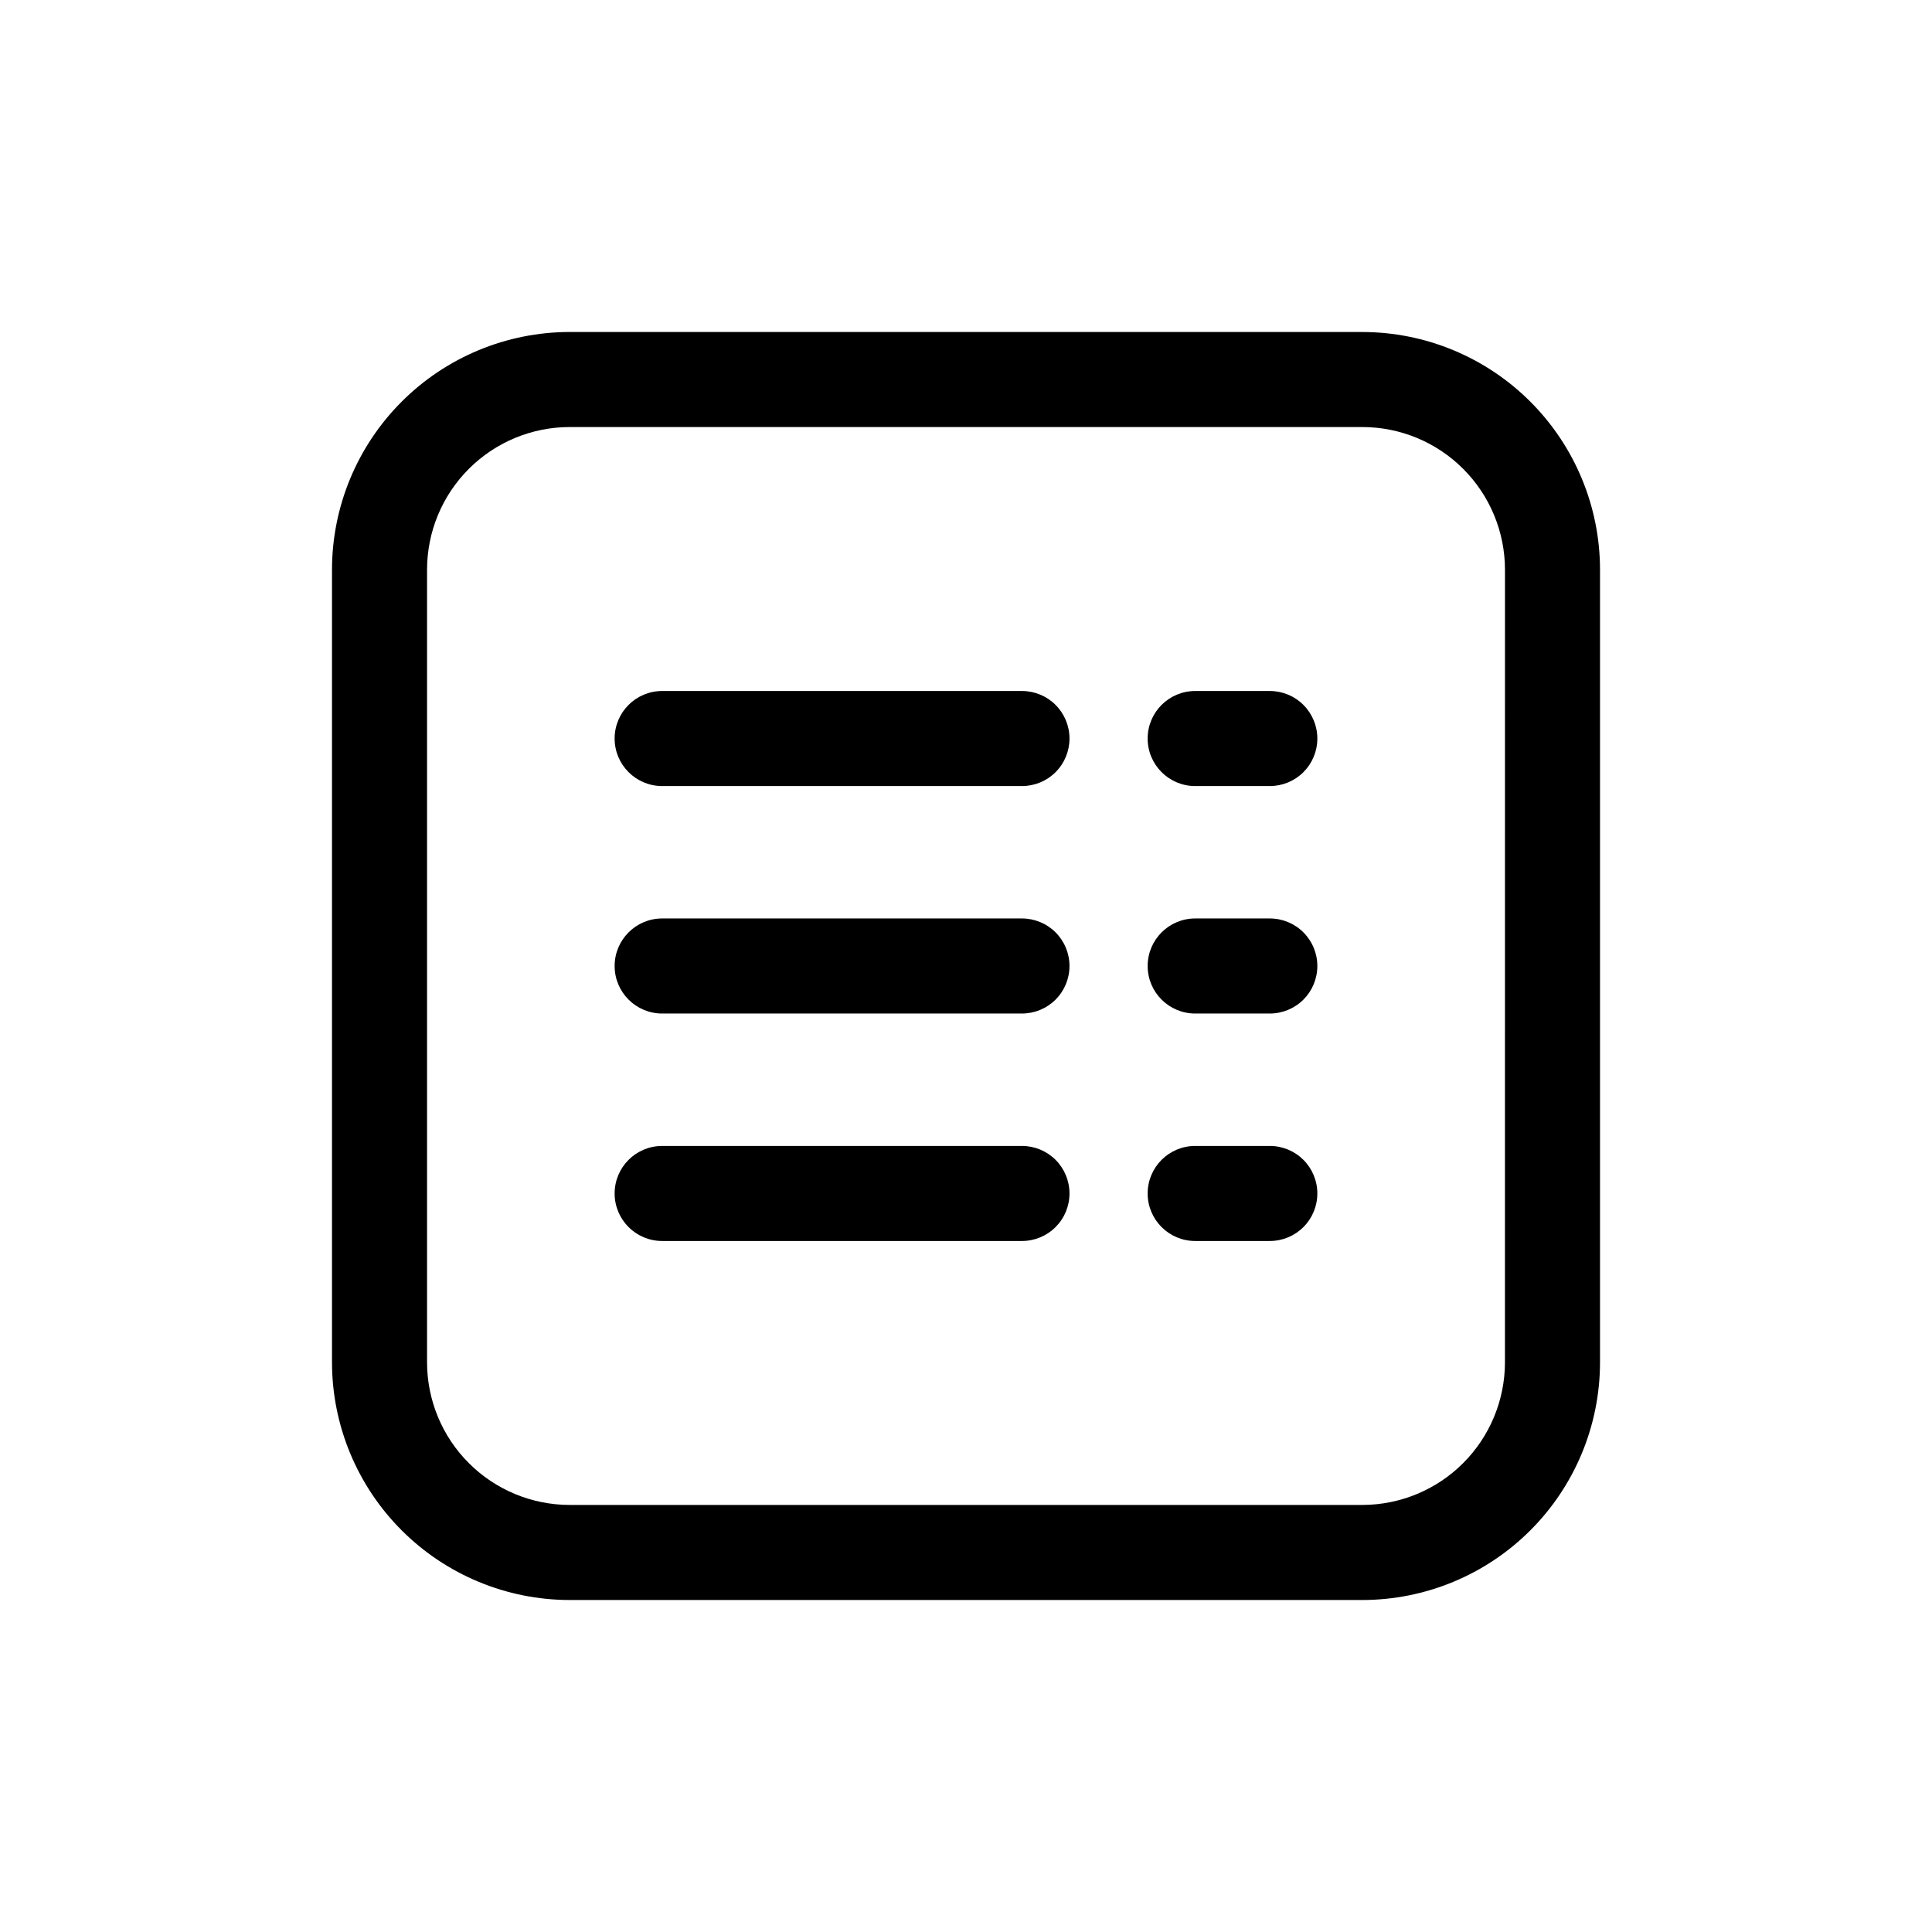
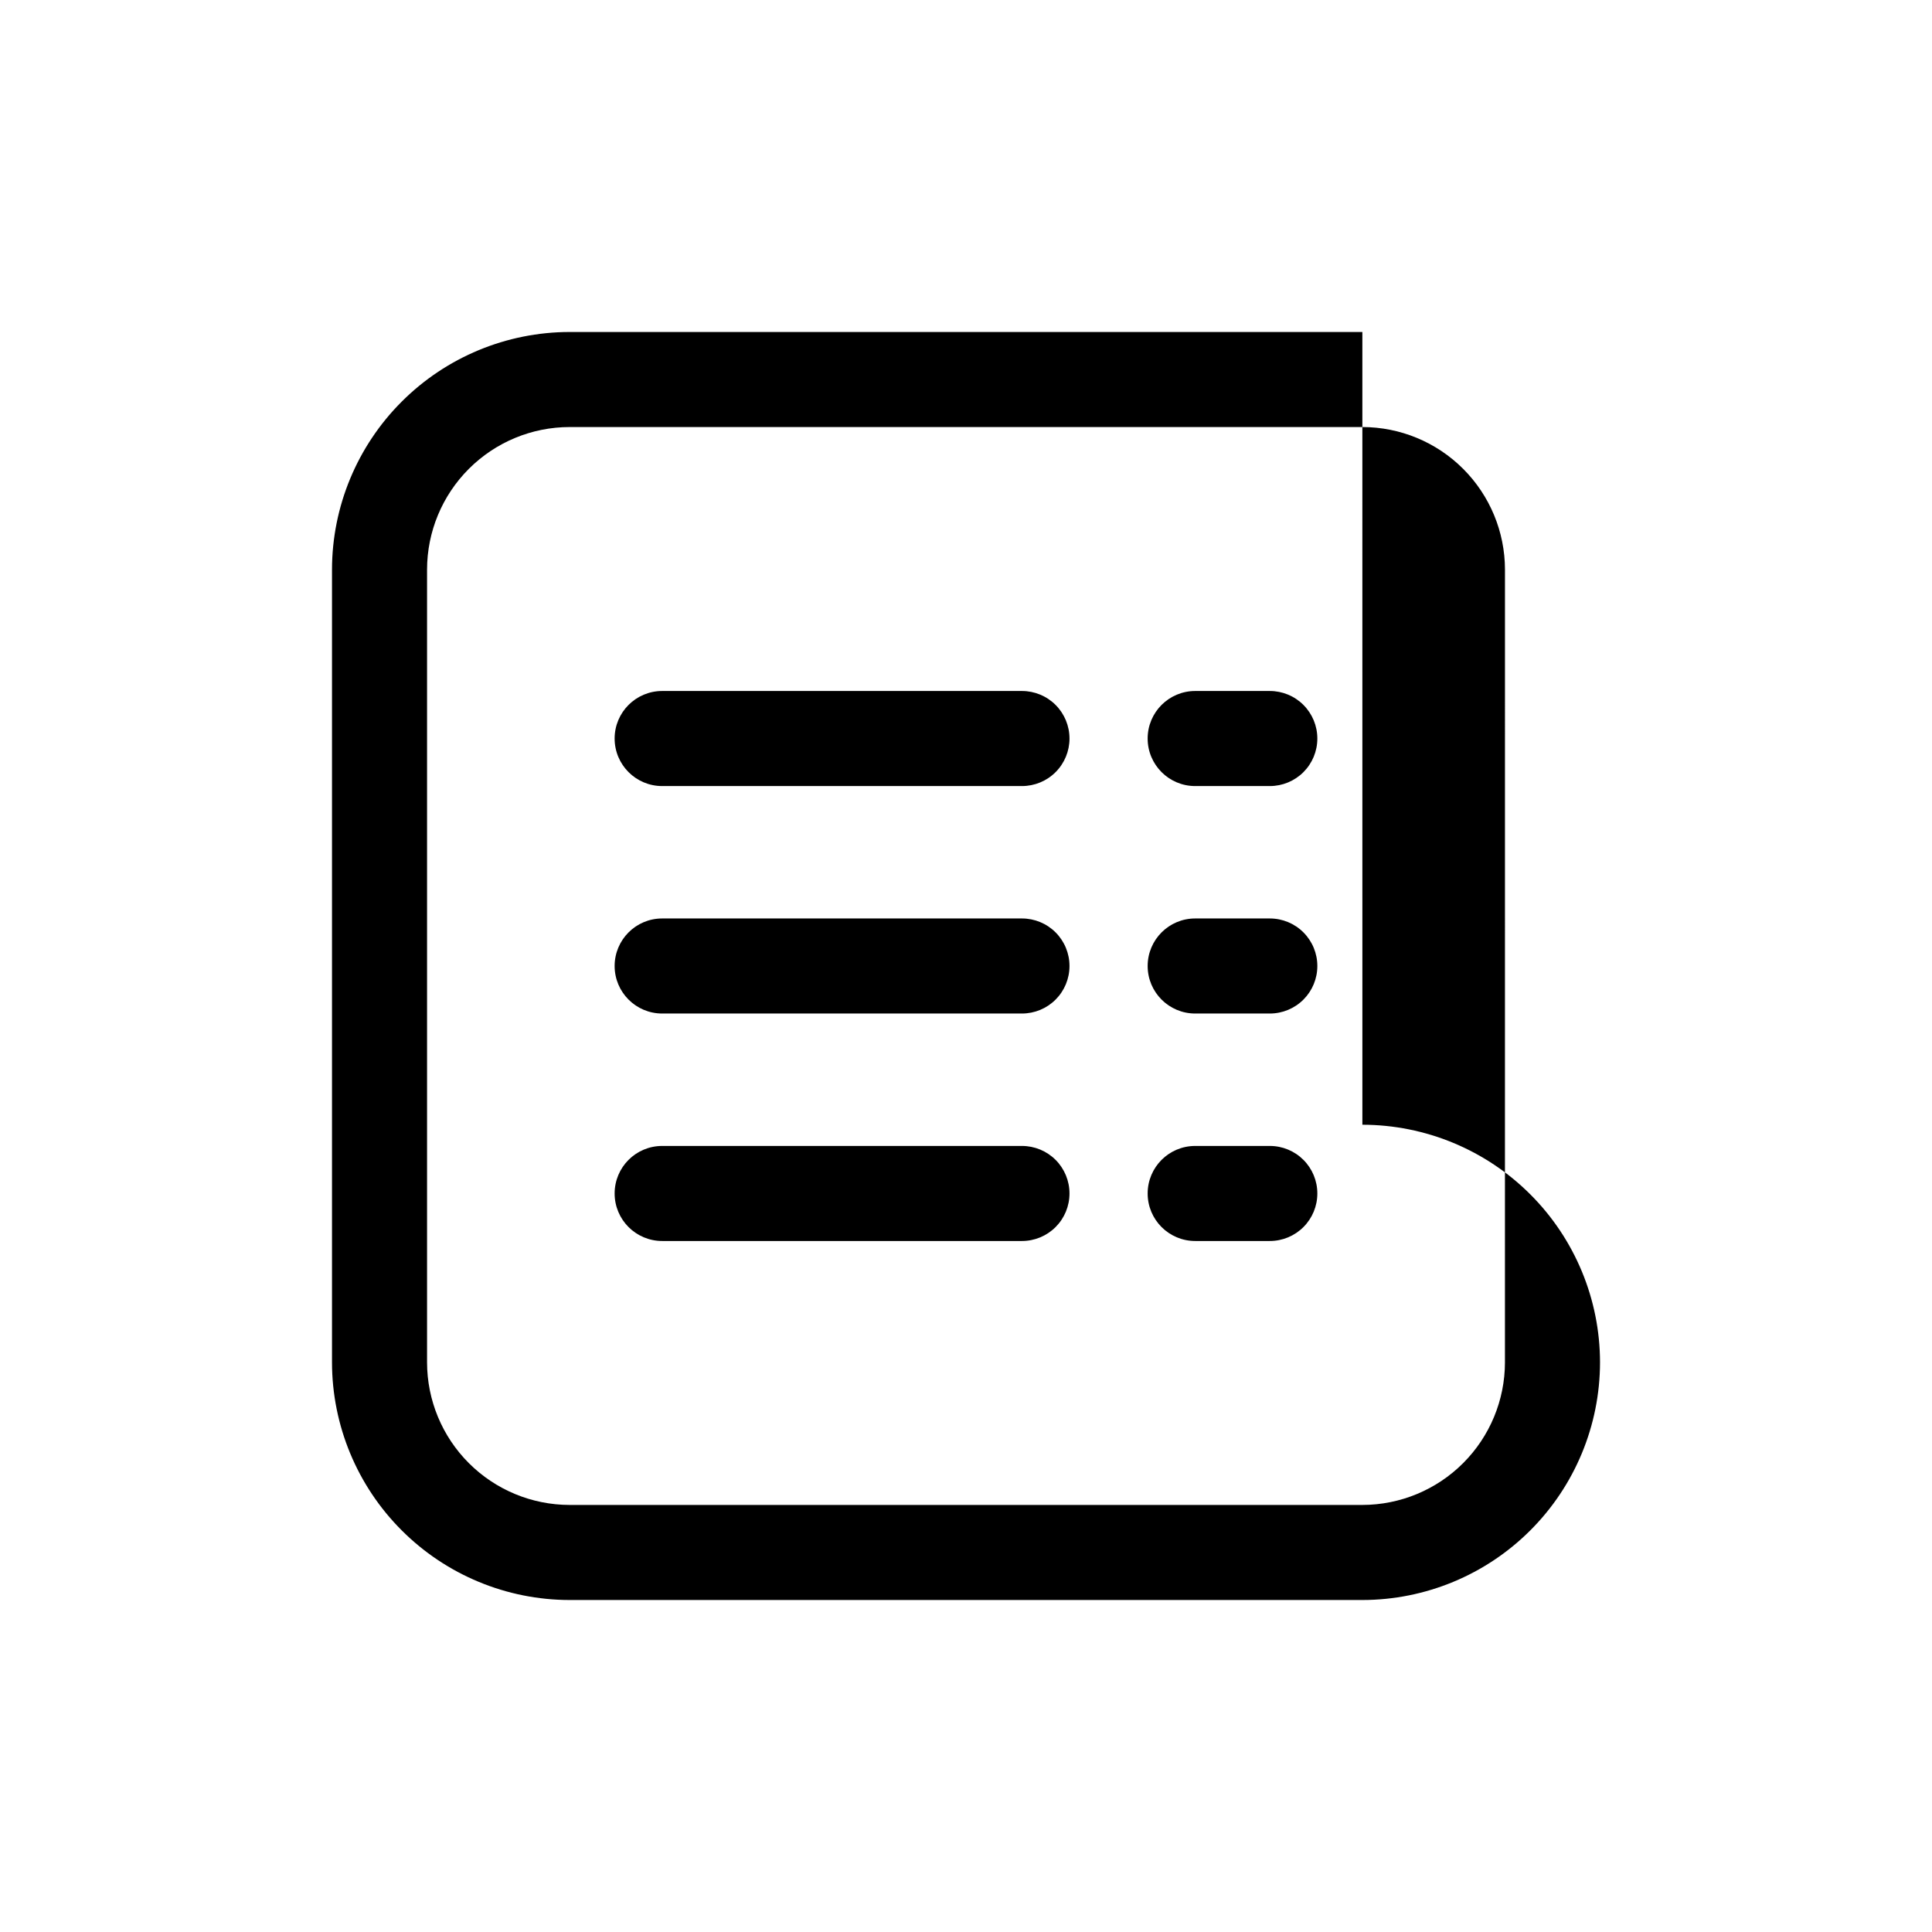
<svg xmlns="http://www.w3.org/2000/svg" fill="#000000" width="800px" height="800px" version="1.1" viewBox="144 144 512 512">
-   <path d="m505.04 231.98h-210.08c-16.699 0.016-32.707 6.656-44.512 18.465-11.809 11.805-18.449 27.812-18.465 44.512v210.09-0.004c0.016 16.699 6.656 32.707 18.465 44.512 11.805 11.809 27.812 18.449 44.512 18.465h210.09-0.004c16.699-0.016 32.707-6.656 44.512-18.465 11.809-11.805 18.449-27.812 18.465-44.512v-210.08c-0.016-16.699-6.656-32.707-18.465-44.512-11.805-11.809-27.812-18.449-44.512-18.465zm37.785 273.06 0.004-0.004c-0.012 10.02-3.996 19.625-11.082 26.707-7.082 7.086-16.688 11.07-26.707 11.082h-210.08c-10.02-0.012-19.625-3.996-26.707-11.082-7.086-7.082-11.07-16.688-11.078-26.707v-210.08c0.008-10.02 3.992-19.625 11.078-26.707 7.082-7.086 16.688-11.07 26.707-11.078h210.09-0.004c10.02 0.008 19.625 3.992 26.707 11.078 7.086 7.082 11.07 16.688 11.082 26.707zm-115.4-165.32 0.004-0.004c0 3.344-1.324 6.547-3.688 8.91-2.363 2.363-5.566 3.688-8.91 3.688h-95.348c-6.957 0-12.598-5.641-12.598-12.598 0-6.957 5.641-12.594 12.598-12.594h95.352-0.004c3.34-0.004 6.547 1.324 8.91 3.688 2.359 2.363 3.688 5.566 3.684 8.906zm65.684 0v-0.004c0.004 3.344-1.324 6.547-3.684 8.91-2.363 2.363-5.57 3.688-8.91 3.688h-19.777c-6.957 0-12.598-5.641-12.598-12.598 0-6.957 5.641-12.594 12.598-12.594h19.777c3.34-0.004 6.547 1.324 8.906 3.688 2.363 2.363 3.691 5.566 3.688 8.906zm-65.684 60.281c0.004 3.34-1.324 6.543-3.684 8.906-2.363 2.363-5.57 3.688-8.91 3.688h-95.348c-6.957 0-12.598-5.641-12.598-12.594 0-6.957 5.641-12.598 12.598-12.598h95.352-0.004c3.34 0 6.547 1.324 8.91 3.688 2.359 2.363 3.688 5.566 3.684 8.91zm65.684 0c0.004 3.34-1.324 6.543-3.688 8.906s-5.566 3.688-8.906 3.688h-19.781c-6.953 0-12.594-5.641-12.594-12.594 0-6.957 5.641-12.598 12.594-12.598h19.781c3.34 0 6.543 1.324 8.906 3.688 2.363 2.363 3.691 5.566 3.688 8.91zm-65.684 60.281c0.004 3.34-1.324 6.547-3.684 8.906-2.363 2.363-5.57 3.691-8.91 3.688h-95.348c-6.957 0-12.598-5.637-12.598-12.594s5.641-12.594 12.598-12.594h95.352-0.004c3.34-0.004 6.547 1.324 8.91 3.684 2.359 2.363 3.688 5.57 3.684 8.91zm65.684 0c0.004 3.34-1.324 6.547-3.688 8.906-2.363 2.363-5.566 3.691-8.906 3.688h-19.781c-6.953 0-12.594-5.637-12.594-12.594s5.641-12.594 12.594-12.594h19.781c3.34-0.004 6.543 1.324 8.906 3.684 2.363 2.363 3.691 5.57 3.688 8.91z" />
+   <path d="m505.04 231.98h-210.08c-16.699 0.016-32.707 6.656-44.512 18.465-11.809 11.805-18.449 27.812-18.465 44.512v210.09-0.004c0.016 16.699 6.656 32.707 18.465 44.512 11.805 11.809 27.812 18.449 44.512 18.465h210.09-0.004c16.699-0.016 32.707-6.656 44.512-18.465 11.809-11.805 18.449-27.812 18.465-44.512c-0.016-16.699-6.656-32.707-18.465-44.512-11.805-11.809-27.812-18.449-44.512-18.465zm37.785 273.06 0.004-0.004c-0.012 10.02-3.996 19.625-11.082 26.707-7.082 7.086-16.688 11.07-26.707 11.082h-210.08c-10.02-0.012-19.625-3.996-26.707-11.082-7.086-7.082-11.07-16.688-11.078-26.707v-210.08c0.008-10.02 3.992-19.625 11.078-26.707 7.082-7.086 16.688-11.07 26.707-11.078h210.09-0.004c10.02 0.008 19.625 3.992 26.707 11.078 7.086 7.082 11.07 16.688 11.082 26.707zm-115.4-165.32 0.004-0.004c0 3.344-1.324 6.547-3.688 8.91-2.363 2.363-5.566 3.688-8.91 3.688h-95.348c-6.957 0-12.598-5.641-12.598-12.598 0-6.957 5.641-12.594 12.598-12.594h95.352-0.004c3.34-0.004 6.547 1.324 8.91 3.688 2.359 2.363 3.688 5.566 3.684 8.906zm65.684 0v-0.004c0.004 3.344-1.324 6.547-3.684 8.91-2.363 2.363-5.57 3.688-8.91 3.688h-19.777c-6.957 0-12.598-5.641-12.598-12.598 0-6.957 5.641-12.594 12.598-12.594h19.777c3.34-0.004 6.547 1.324 8.906 3.688 2.363 2.363 3.691 5.566 3.688 8.906zm-65.684 60.281c0.004 3.34-1.324 6.543-3.684 8.906-2.363 2.363-5.57 3.688-8.91 3.688h-95.348c-6.957 0-12.598-5.641-12.598-12.594 0-6.957 5.641-12.598 12.598-12.598h95.352-0.004c3.34 0 6.547 1.324 8.91 3.688 2.359 2.363 3.688 5.566 3.684 8.91zm65.684 0c0.004 3.34-1.324 6.543-3.688 8.906s-5.566 3.688-8.906 3.688h-19.781c-6.953 0-12.594-5.641-12.594-12.594 0-6.957 5.641-12.598 12.594-12.598h19.781c3.34 0 6.543 1.324 8.906 3.688 2.363 2.363 3.691 5.566 3.688 8.91zm-65.684 60.281c0.004 3.34-1.324 6.547-3.684 8.906-2.363 2.363-5.57 3.691-8.91 3.688h-95.348c-6.957 0-12.598-5.637-12.598-12.594s5.641-12.594 12.598-12.594h95.352-0.004c3.34-0.004 6.547 1.324 8.91 3.684 2.359 2.363 3.688 5.57 3.684 8.91zm65.684 0c0.004 3.34-1.324 6.547-3.688 8.906-2.363 2.363-5.566 3.691-8.906 3.688h-19.781c-6.953 0-12.594-5.637-12.594-12.594s5.641-12.594 12.594-12.594h19.781c3.34-0.004 6.543 1.324 8.906 3.684 2.363 2.363 3.691 5.57 3.688 8.91z" />
</svg>